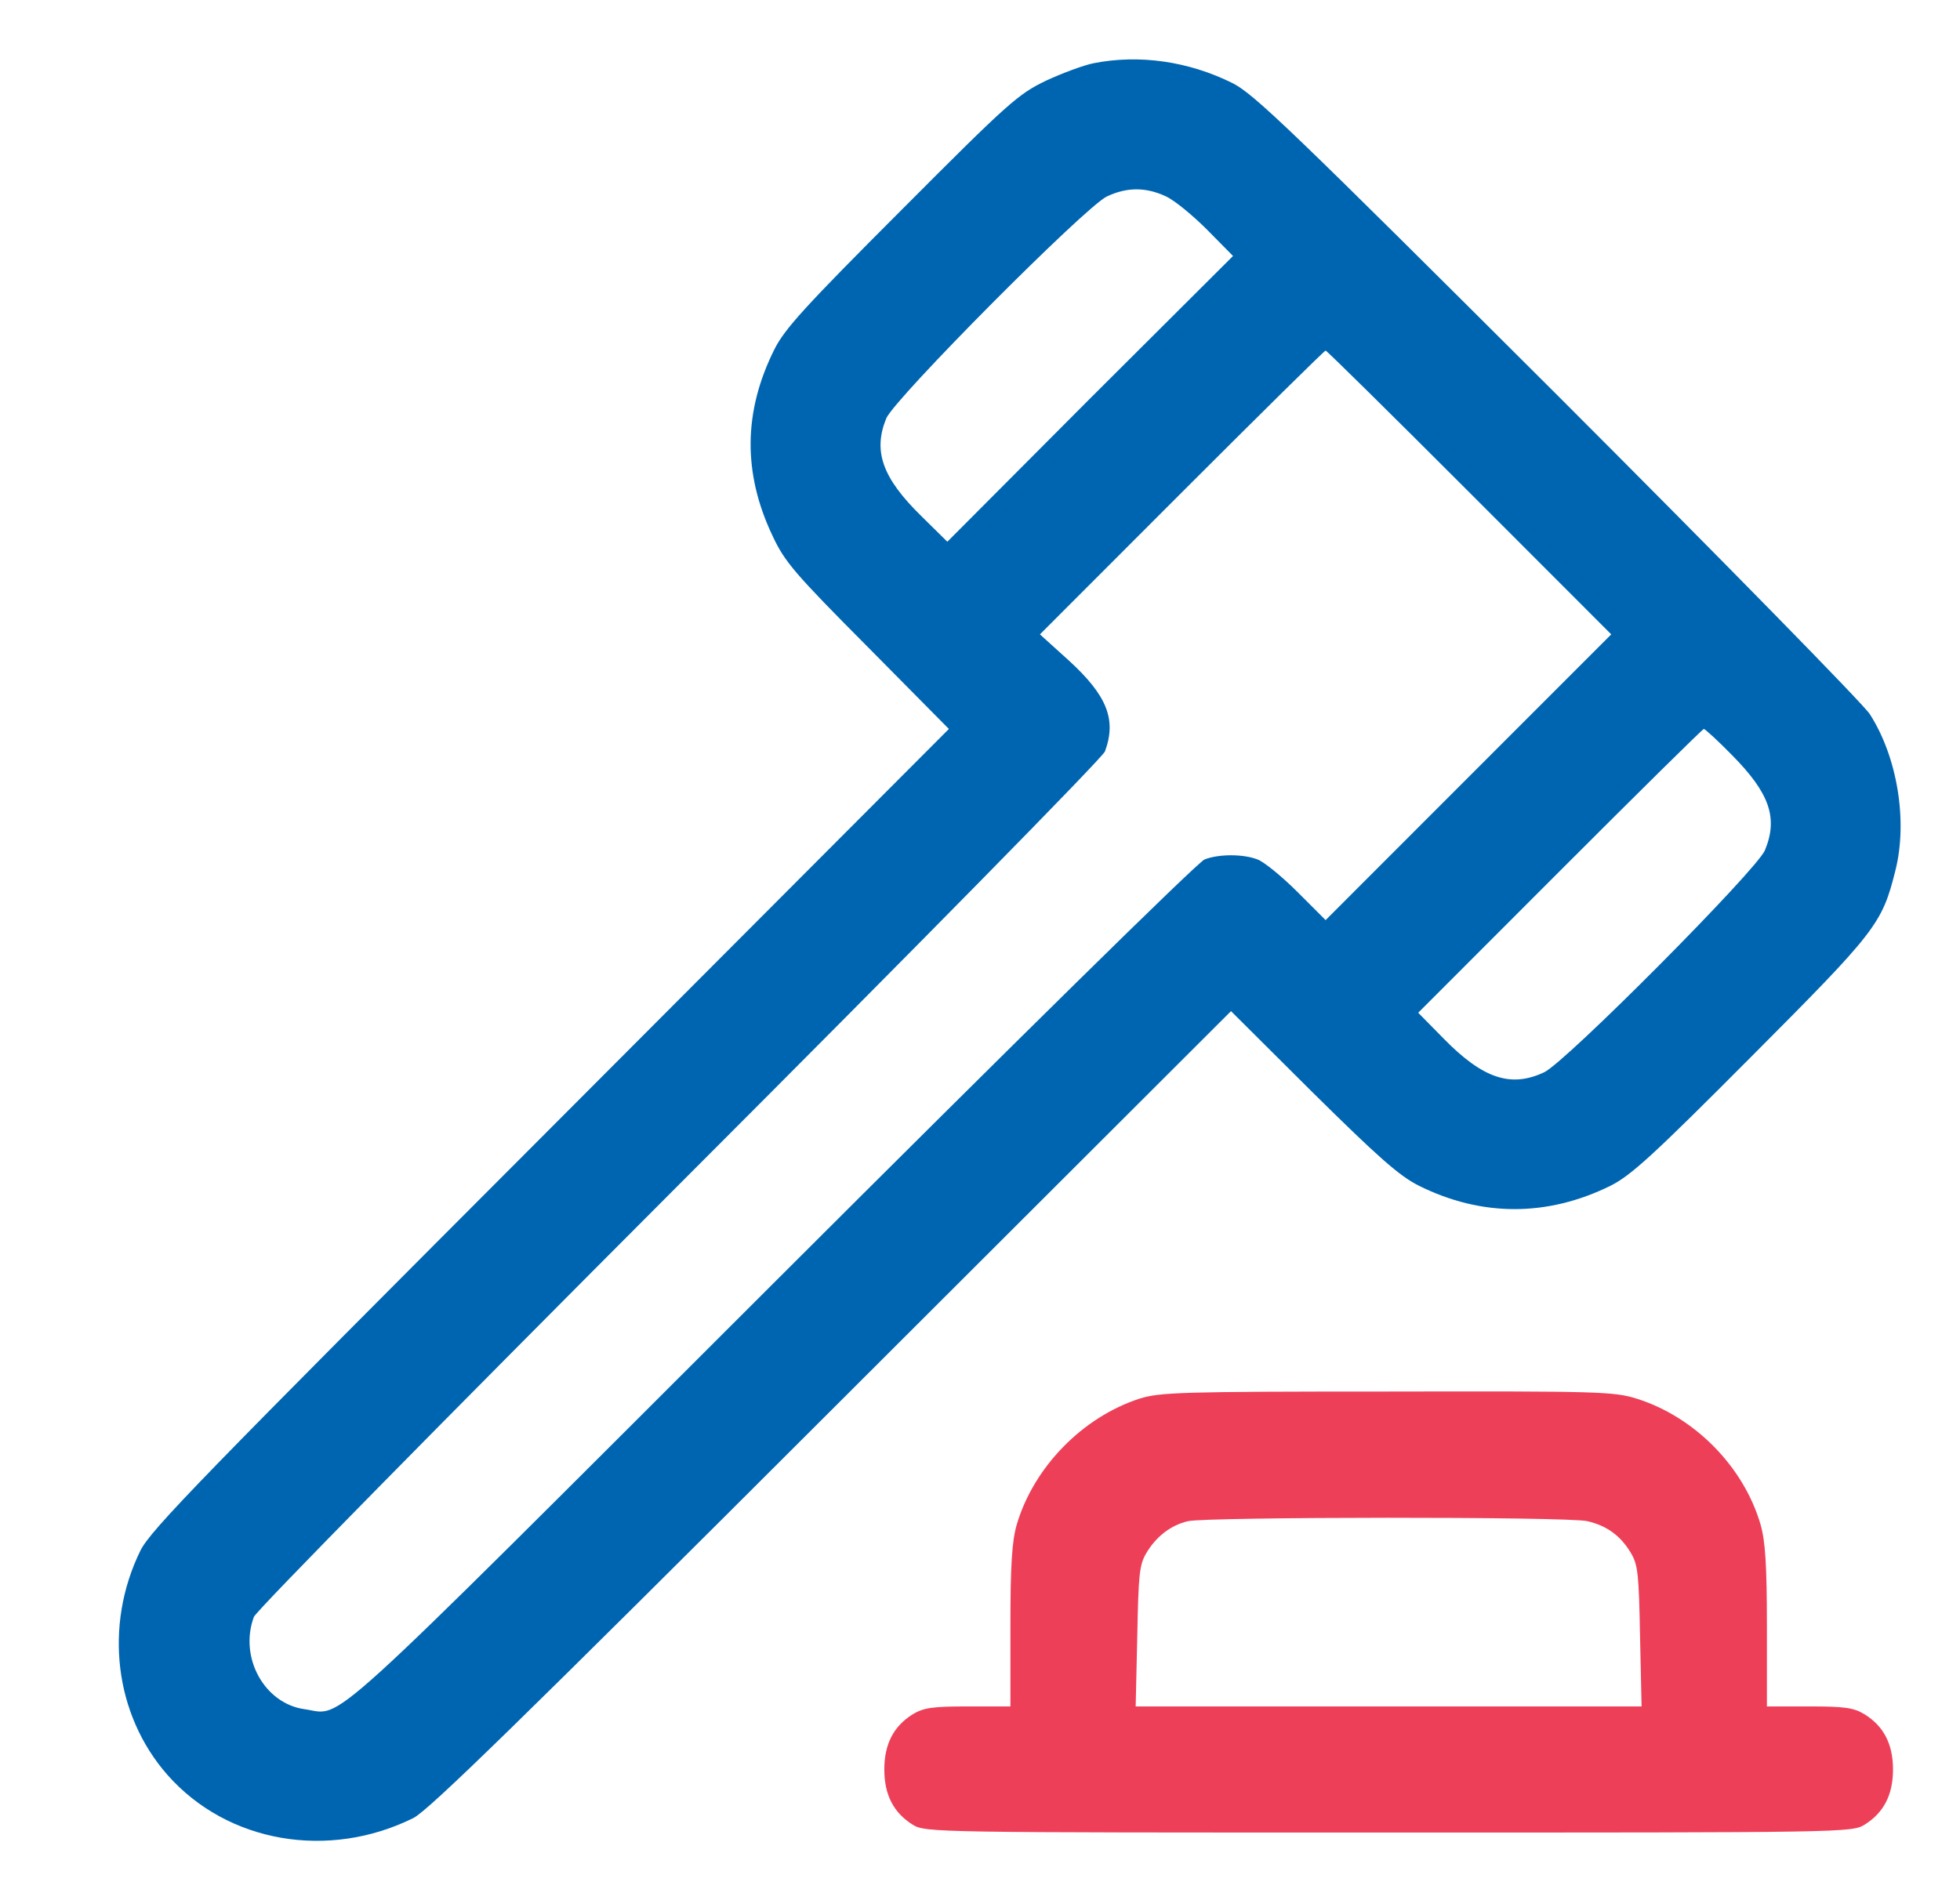
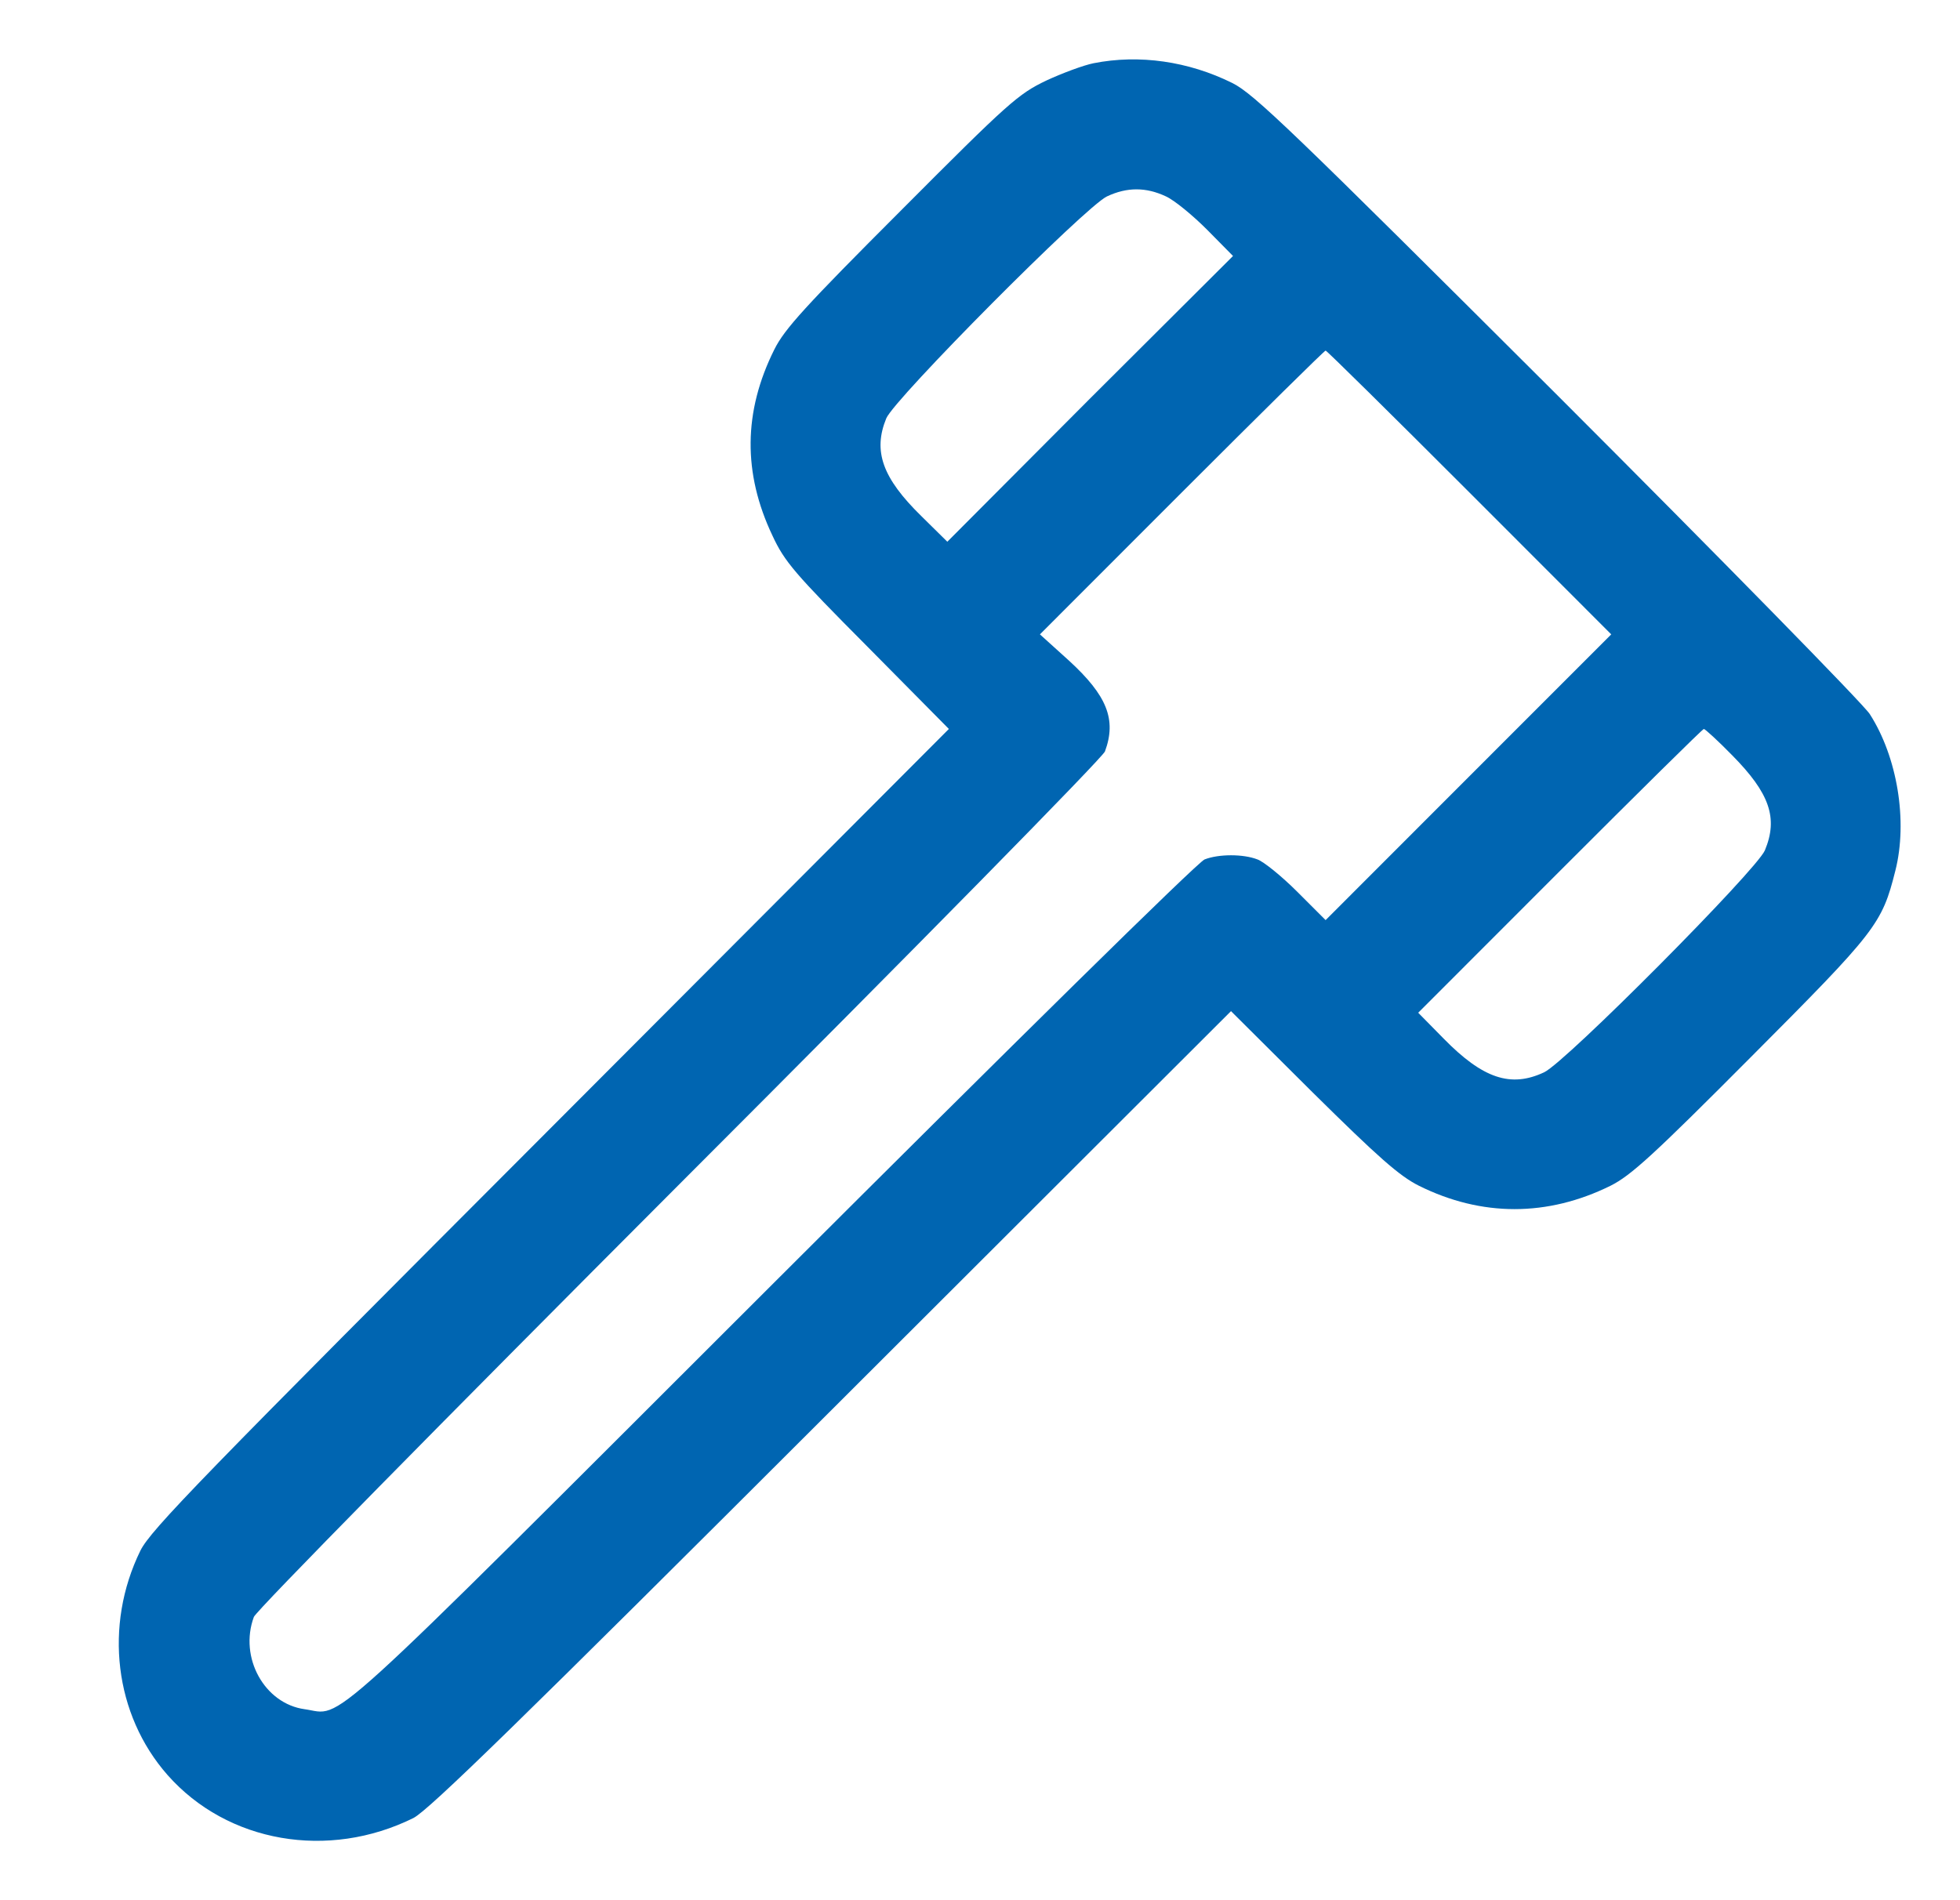
<svg xmlns="http://www.w3.org/2000/svg" width="33" height="32" viewBox="0 0 33 32" fill="none">
  <path d="M18.411 1.065C18.245 1.098 17.887 1.231 17.615 1.357C17.144 1.583 16.985 1.722 15.18 3.534C13.555 5.16 13.21 5.539 13.038 5.884C12.514 6.932 12.507 7.968 13.004 9.017C13.21 9.461 13.376 9.654 14.61 10.895L15.976 12.276L9.269 19C3.398 24.881 2.536 25.763 2.363 26.115C1.746 27.376 1.926 28.876 2.821 29.892C3.83 31.034 5.528 31.326 6.961 30.616C7.22 30.483 8.752 28.989 14.006 23.739L20.726 17.028L22.1 18.396C23.201 19.484 23.559 19.803 23.891 19.969C24.946 20.493 26.053 20.493 27.115 19.969C27.46 19.796 27.831 19.458 29.483 17.798C31.593 15.681 31.686 15.561 31.911 14.665C32.124 13.829 31.945 12.747 31.48 12.024C31.367 11.851 28.999 9.435 26.219 6.654C21.761 2.207 21.111 1.576 20.746 1.397C20.01 1.032 19.181 0.912 18.411 1.065ZM19.632 3.308C19.778 3.375 20.09 3.634 20.328 3.873L20.76 4.311L18.351 6.713L15.95 9.123L15.512 8.691C14.855 8.048 14.696 7.596 14.922 7.045C15.061 6.713 18.272 3.481 18.637 3.308C18.975 3.149 19.294 3.149 19.632 3.308ZM24.74 8.293L27.128 10.683L24.727 13.085L22.319 15.495L21.841 15.017C21.576 14.752 21.27 14.506 21.171 14.473C20.932 14.38 20.521 14.38 20.282 14.473C20.176 14.506 16.998 17.639 12.998 21.635C5.256 29.368 5.8 28.876 5.13 28.784C4.453 28.691 4.022 27.914 4.274 27.23C4.314 27.124 7.438 23.951 11.439 19.942C15.446 15.933 18.564 12.76 18.604 12.654C18.802 12.116 18.637 11.712 18 11.127L17.509 10.683L19.897 8.293C21.211 6.979 22.299 5.904 22.319 5.904C22.338 5.904 23.427 6.979 24.74 8.293ZM29.165 12.72C29.795 13.358 29.941 13.776 29.715 14.32C29.576 14.652 26.365 17.884 26 18.057C25.437 18.323 24.966 18.163 24.309 17.493L23.878 17.055L26.266 14.665C27.579 13.351 28.667 12.276 28.687 12.276C28.707 12.276 28.926 12.475 29.165 12.72Z" fill="#0065B1" />
-   <path d="M19.188 23.553C18.226 23.865 17.403 24.708 17.118 25.677C17.038 25.956 17.012 26.354 17.012 27.39V28.737H16.302C15.705 28.737 15.552 28.757 15.366 28.87C15.048 29.069 14.889 29.368 14.889 29.799C14.889 30.23 15.048 30.529 15.366 30.728C15.579 30.861 15.718 30.861 23.38 30.861C31.043 30.861 31.182 30.861 31.394 30.728C31.713 30.529 31.872 30.23 31.872 29.799C31.872 29.368 31.713 29.069 31.394 28.87C31.208 28.757 31.056 28.737 30.465 28.737H29.749V27.39C29.749 26.354 29.722 25.956 29.643 25.677C29.358 24.695 28.528 23.858 27.553 23.553C27.175 23.434 26.896 23.427 23.36 23.434C19.871 23.434 19.532 23.447 19.188 23.553ZM26.724 25.617C27.049 25.69 27.288 25.863 27.46 26.155C27.58 26.354 27.593 26.527 27.613 27.556L27.639 28.737H23.38H19.121L19.148 27.556C19.168 26.527 19.181 26.354 19.3 26.155C19.466 25.876 19.712 25.684 20.003 25.617C20.315 25.544 26.405 25.538 26.724 25.617Z" fill="#EE3F58" />
</svg>